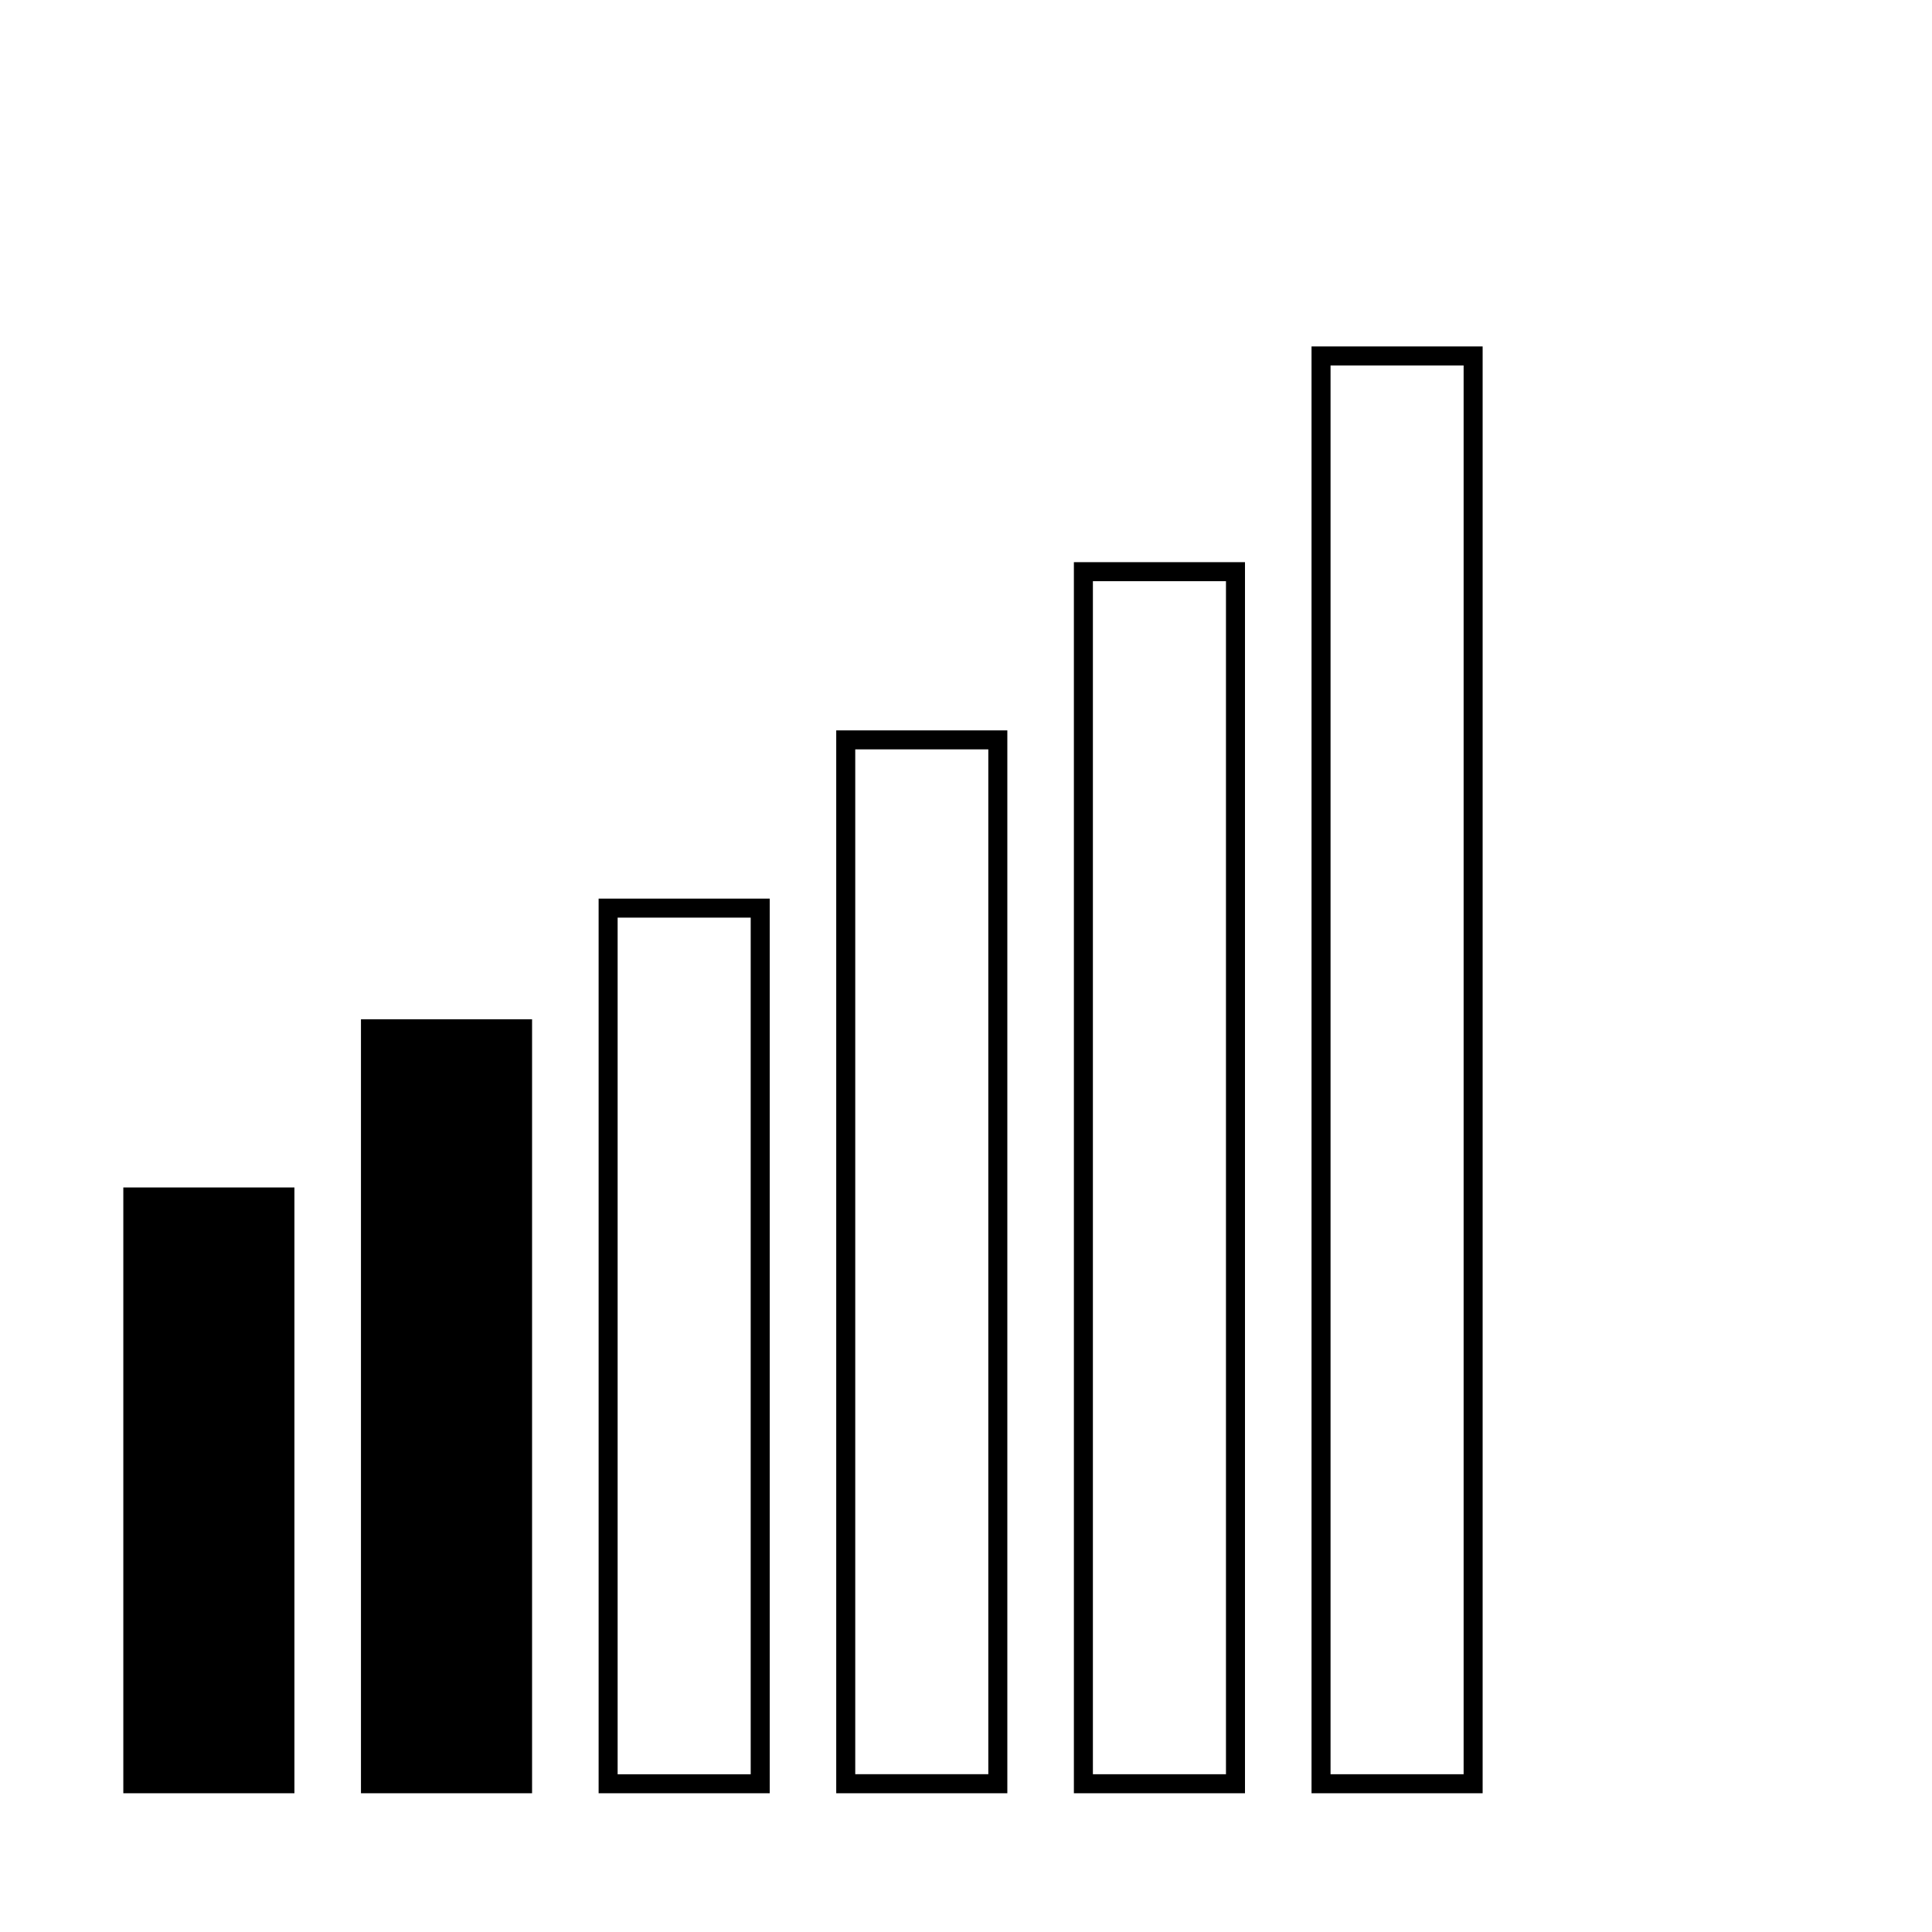
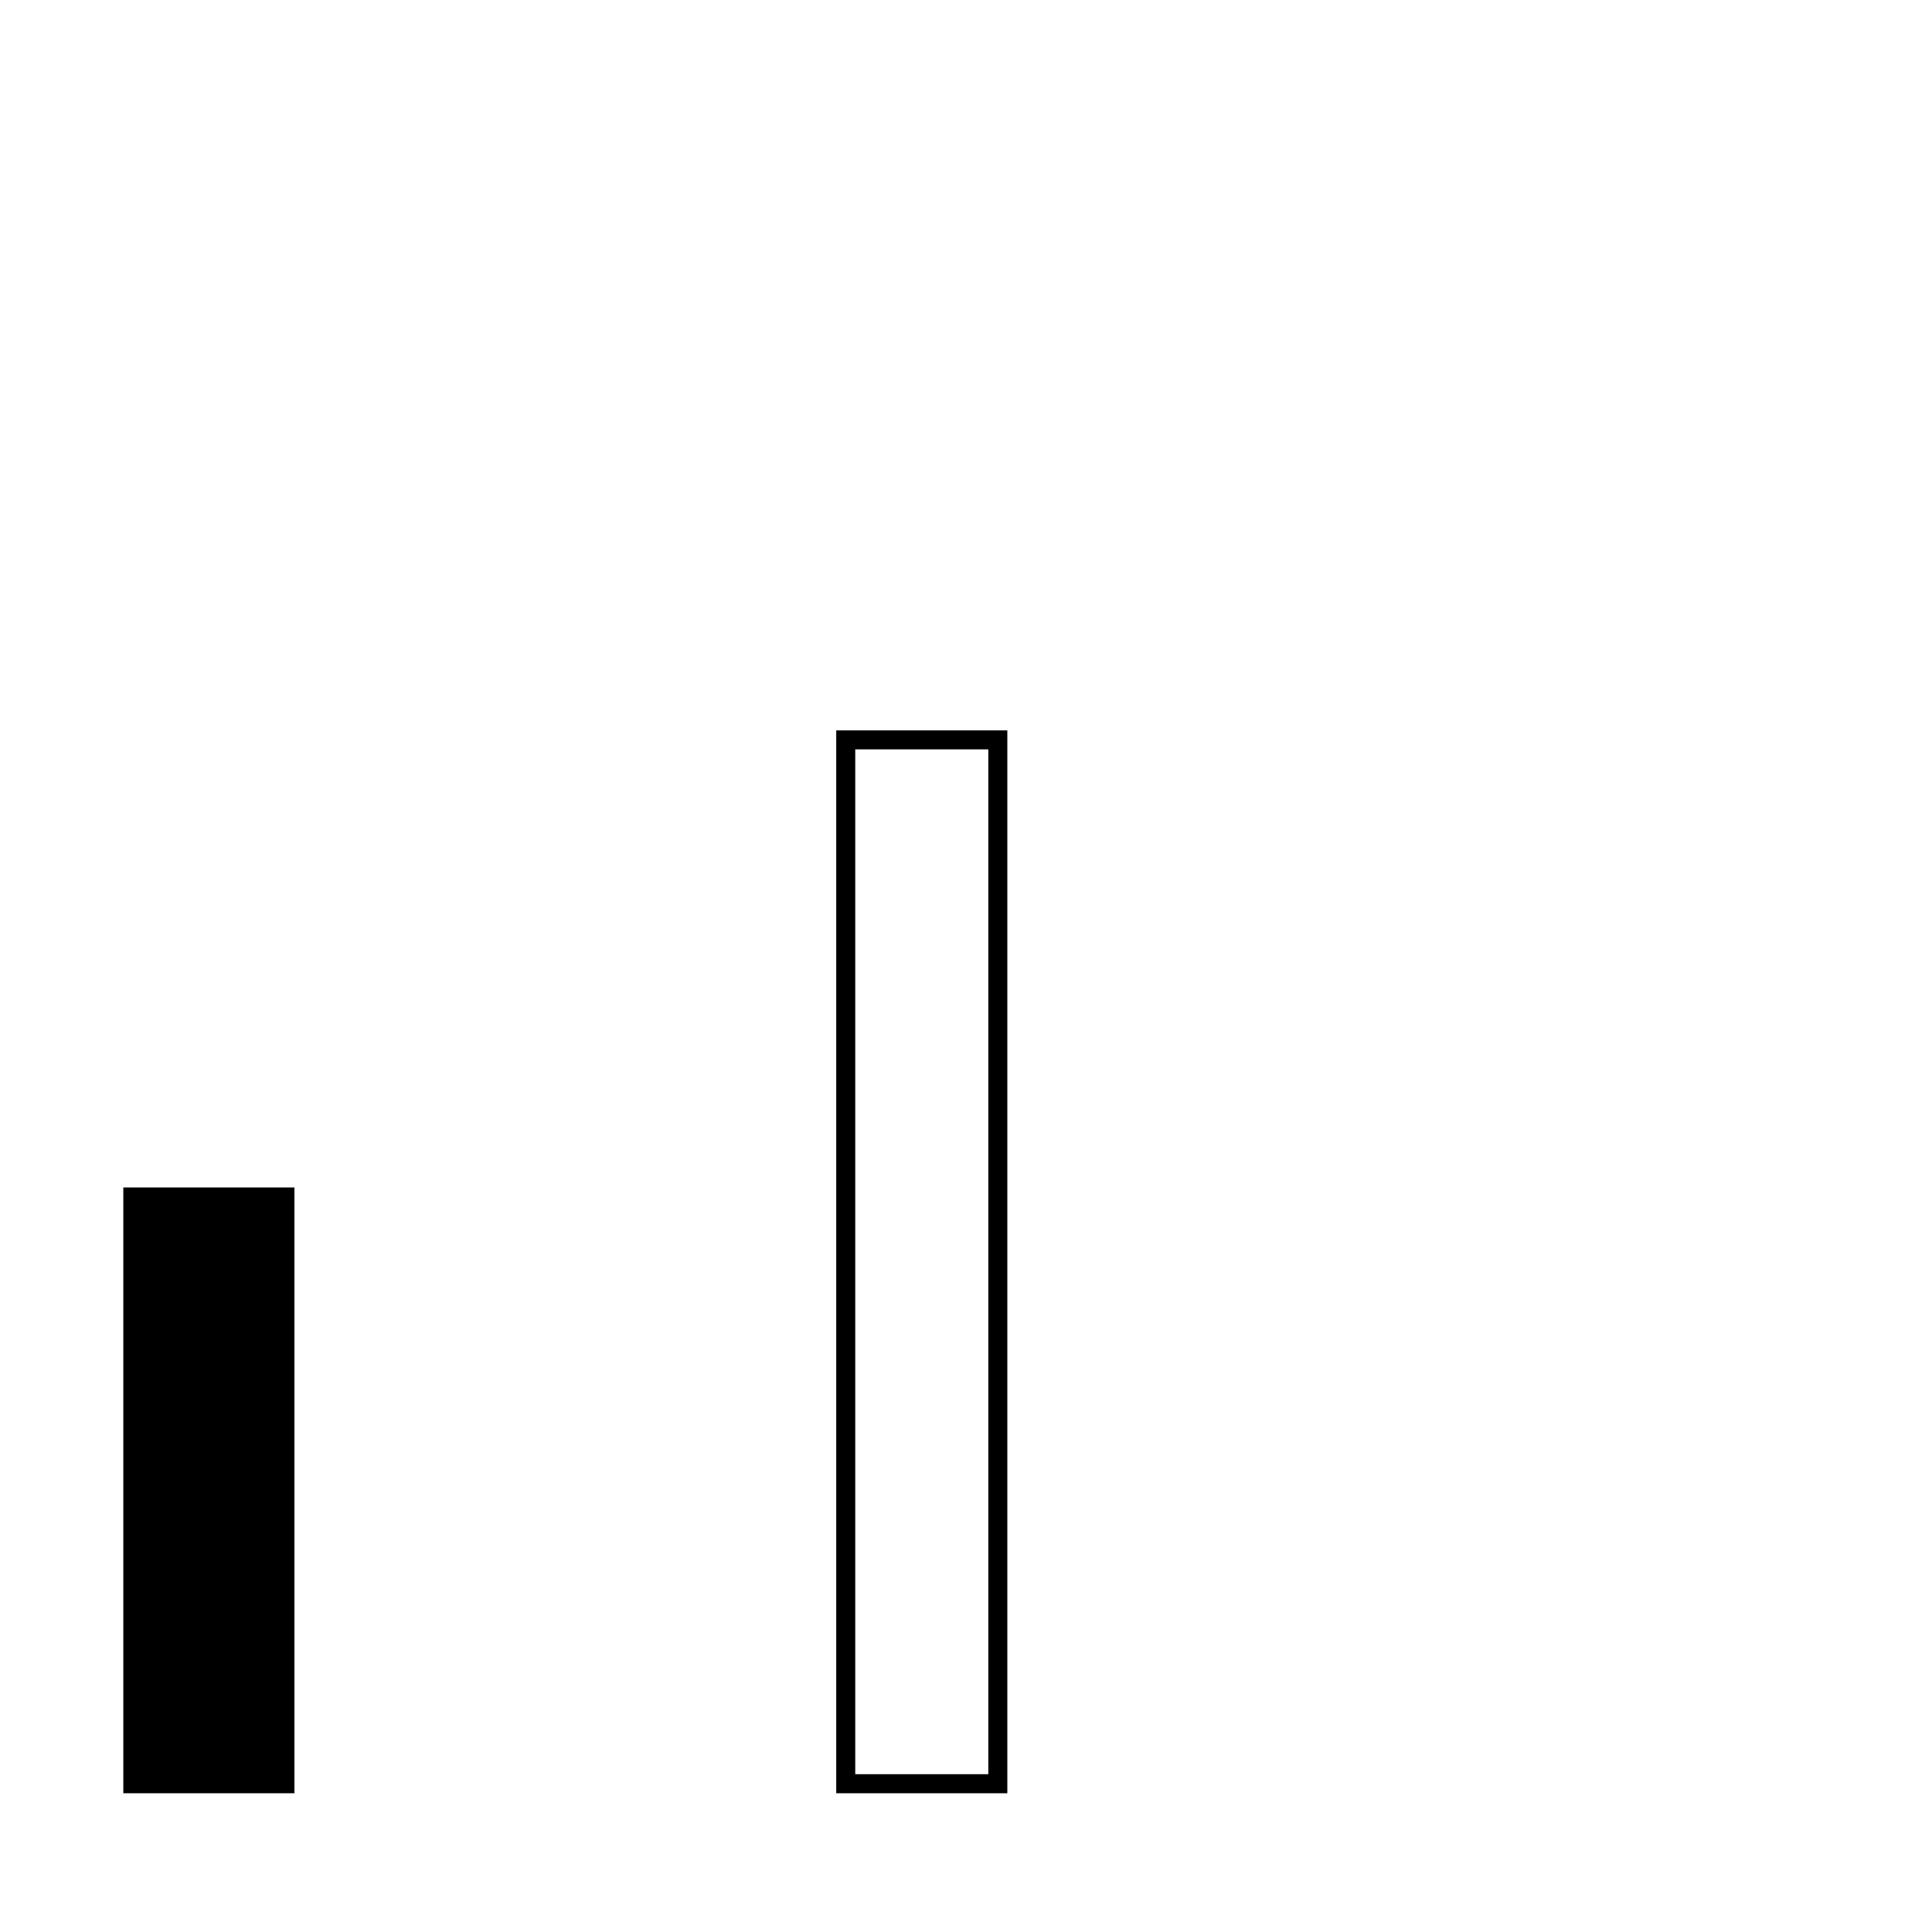
<svg xmlns="http://www.w3.org/2000/svg" fill="#000000" width="800px" height="800px" version="1.1" viewBox="144 144 512 512">
  <g>
    <path d="m176.68 619.23h45.344v-160.54h-45.344z" />
-     <path d="m239.66 619.23h45.344v-205.11h-45.344z" />
-     <path d="m302.64 619.23h45.344v-237.09h-45.344zm5.039-232.05h35.266v227.02h-35.266z" />
    <path d="m365.61 619.23h45.344v-281.67h-45.344zm5.039-276.64h35.266v271.59h-35.266z" />
-     <path d="m428.59 619.23h45.344v-326.25h-45.344zm5.039-321.21h35.266v316.17h-35.266z" />
-     <path d="m491.57 619.23h45.344v-383.42h-45.344zm5.039-378.38h35.266v373.34h-35.266z" />
  </g>
</svg>